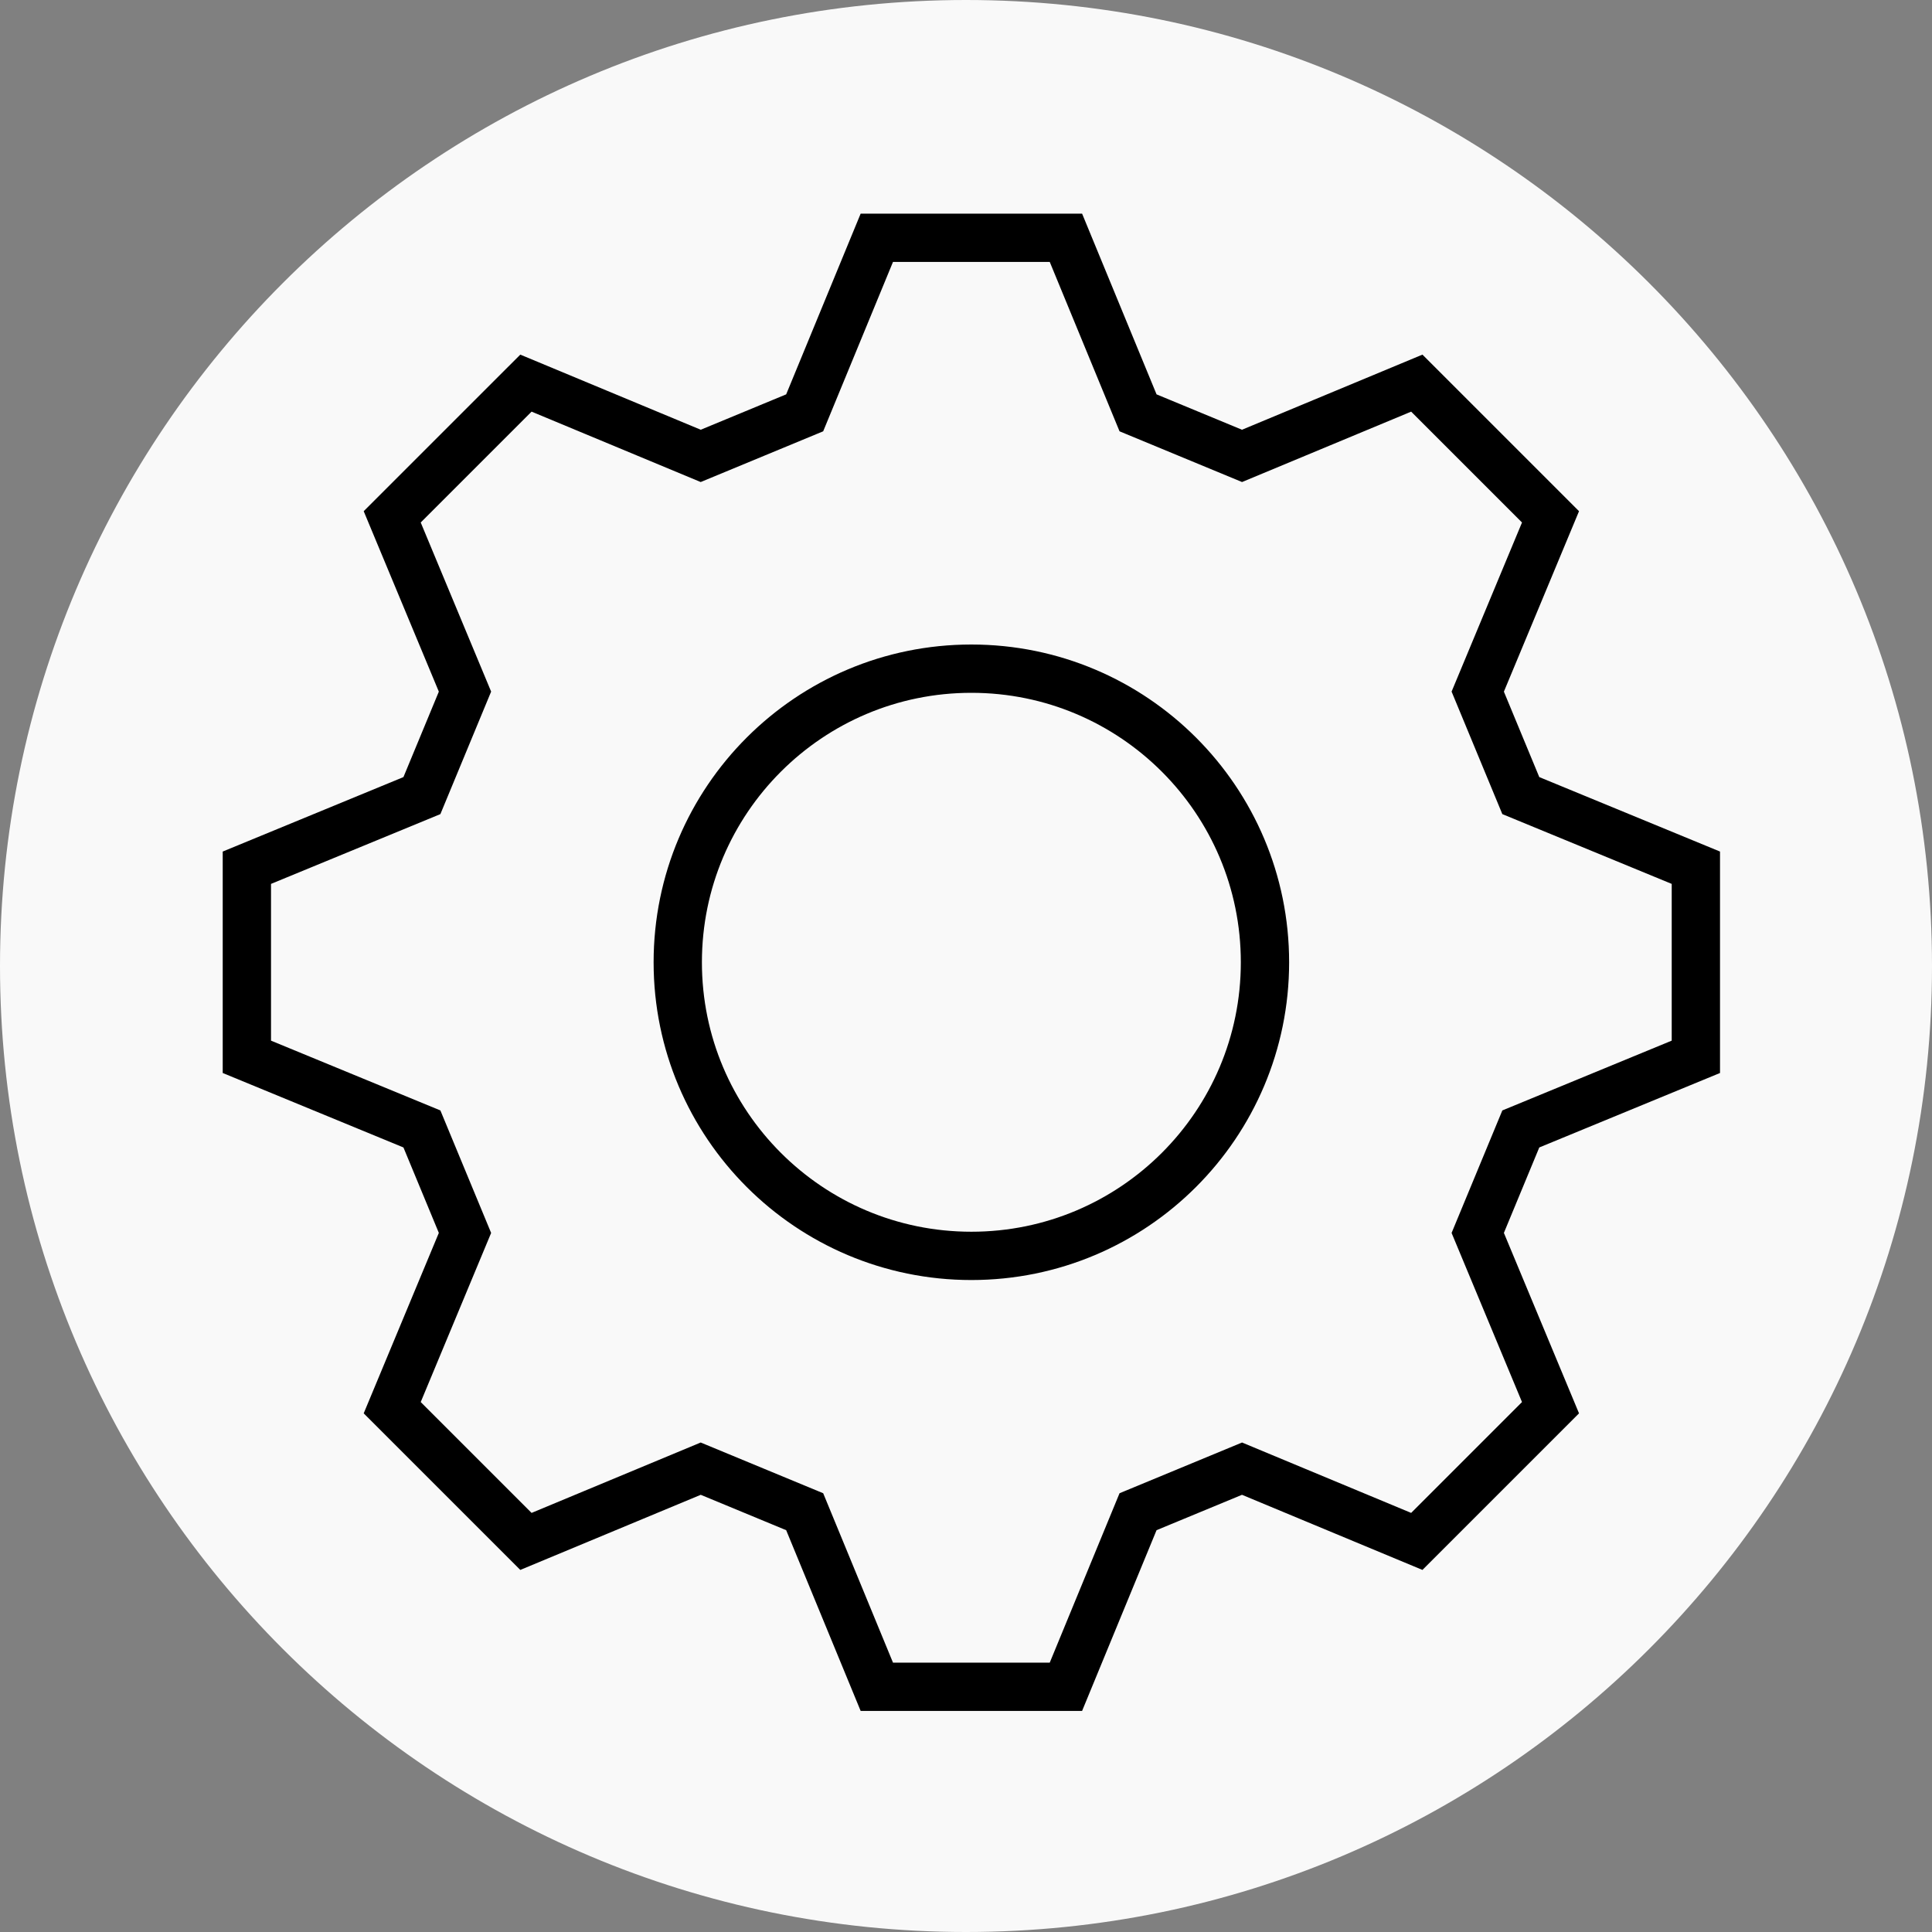
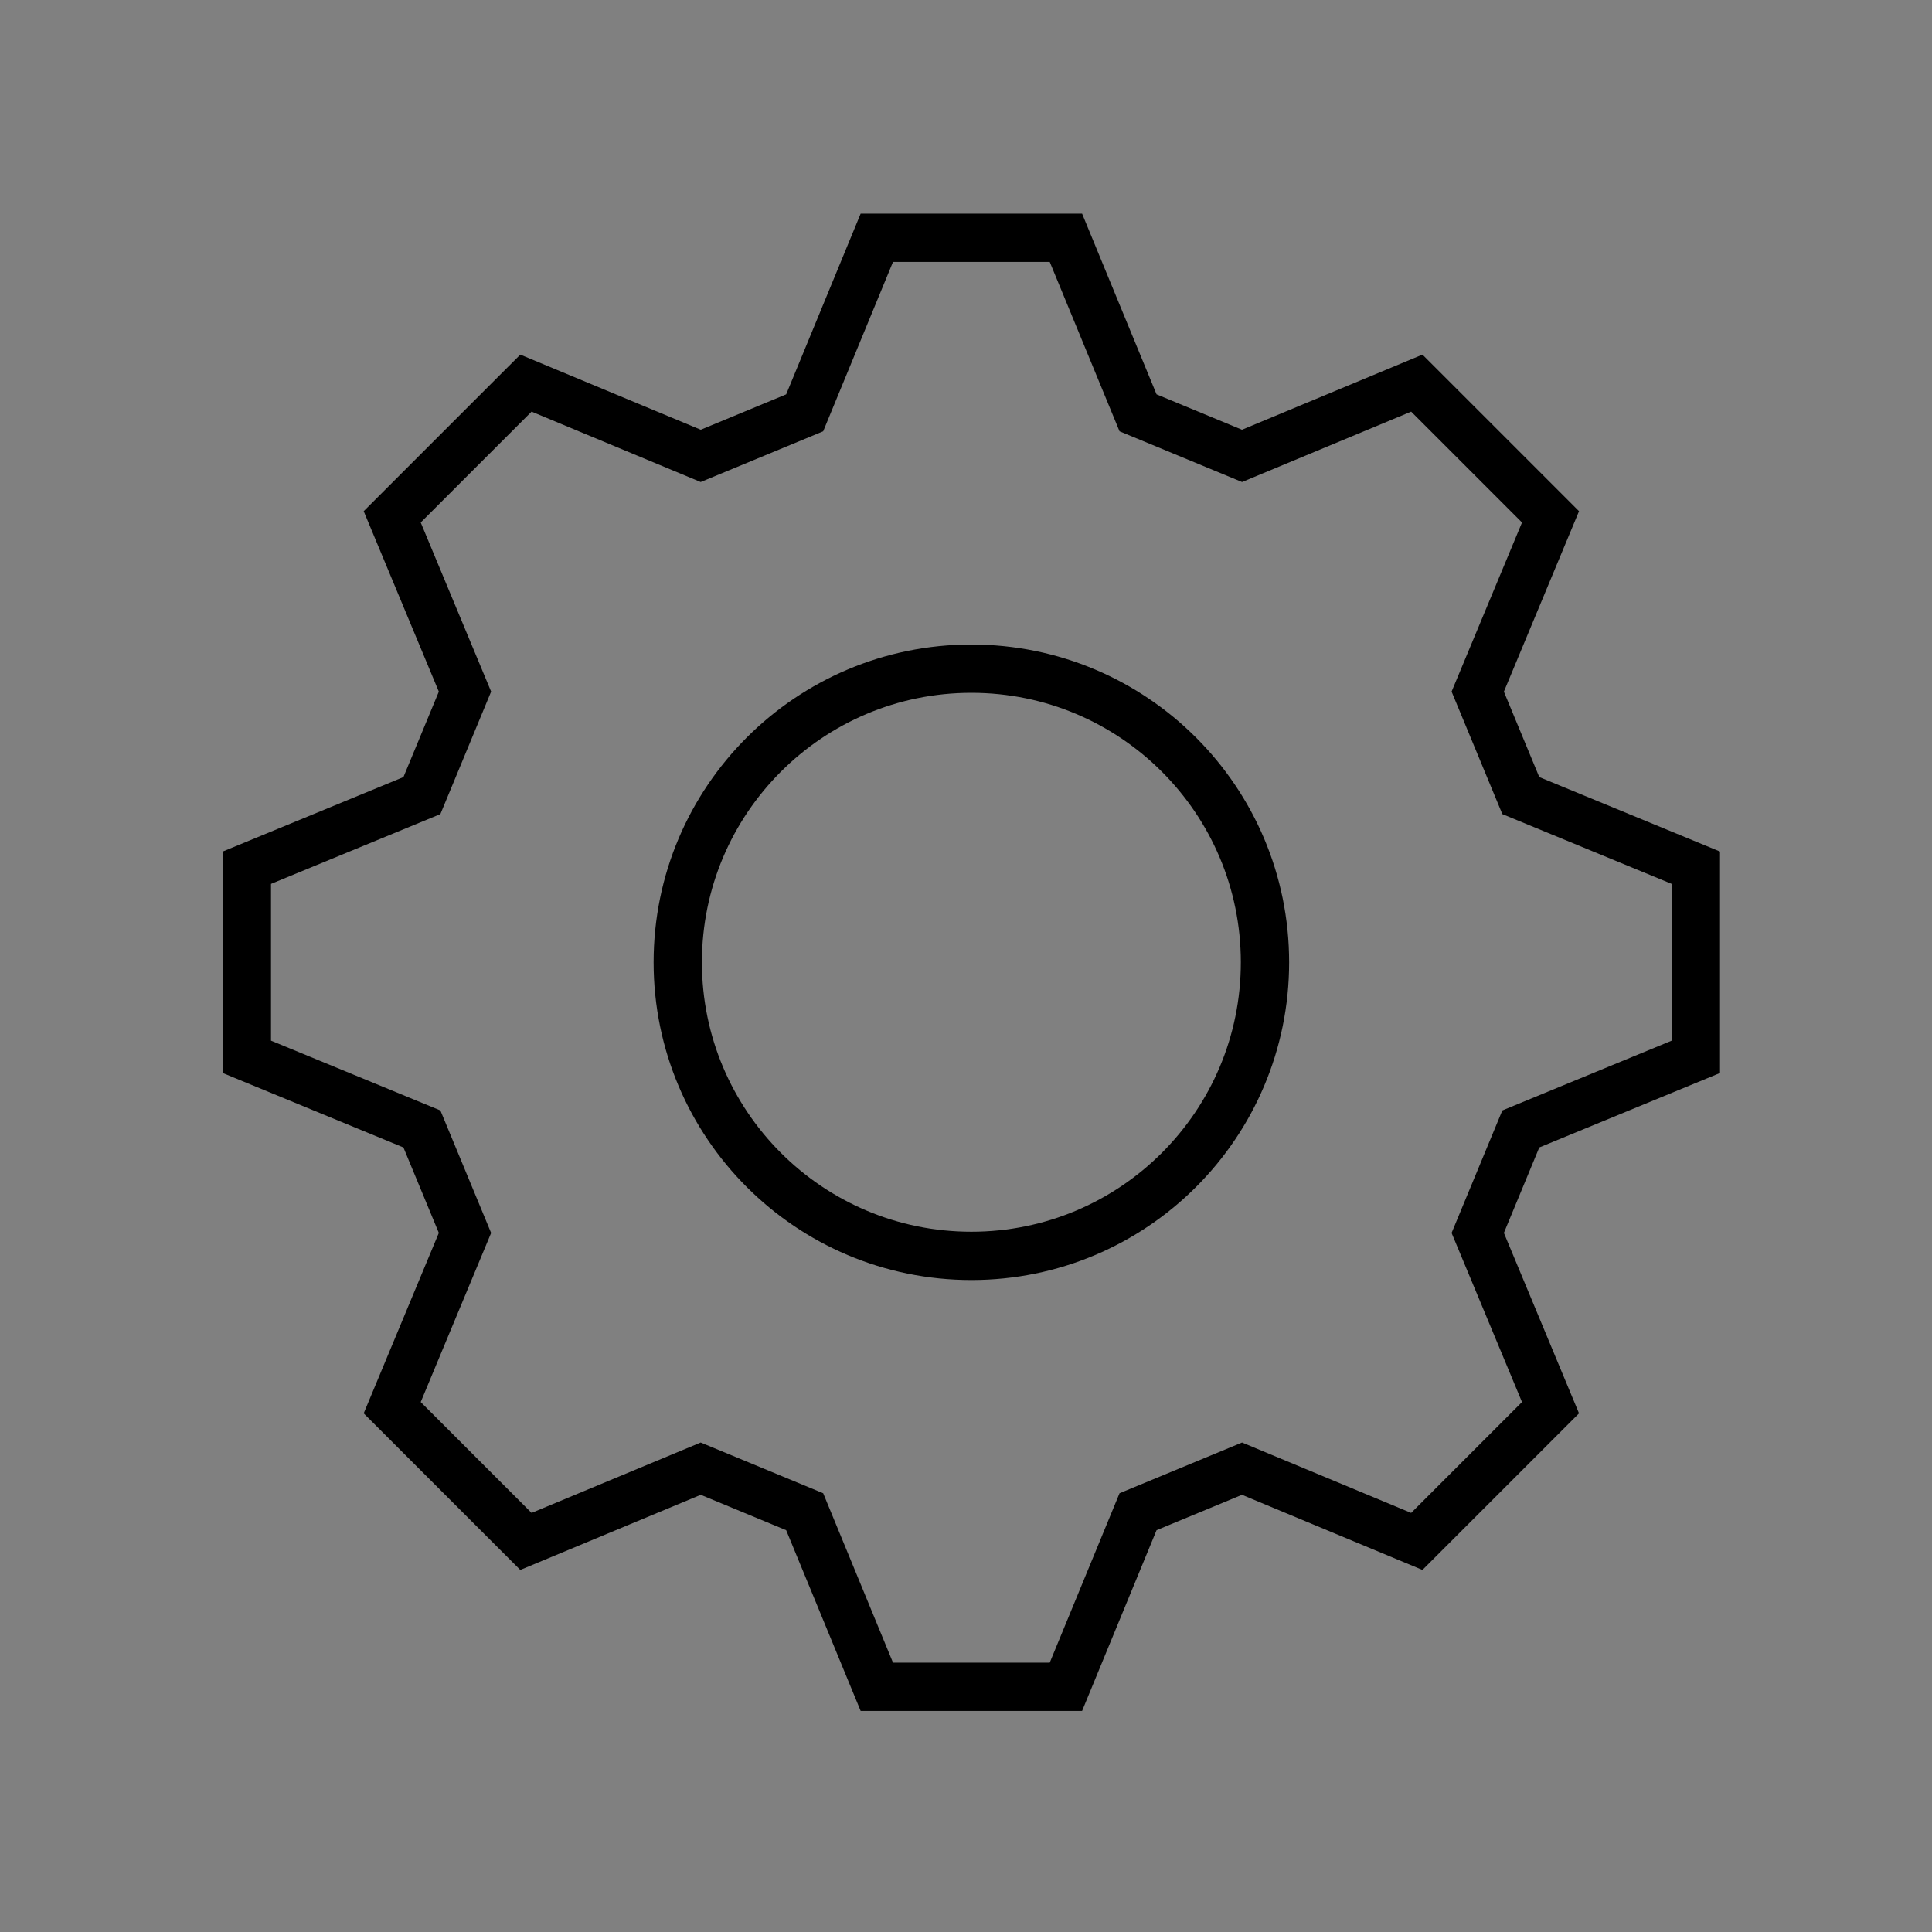
<svg xmlns="http://www.w3.org/2000/svg" width="120" height="120" viewBox="0 0 120 120" fill="none">
  <rect x="0" y="0" width="120" height="120" fill="#808080" stroke="none" />
  <g clip-path="url(#clip0_3677_627)">
-     <path d="M60 120C93.137 120 120 93.137 120 60C120 26.863 93.137 0 60 0C26.863 0 0 26.863 0 60C0 93.137 26.863 120 60 120Z" fill="#F9F9F9" />
    <path d="M88 95.74L96.305 87.435L91.785 76.579L94.46 70.121L105.333 65.641V53.896L94.46 49.416L91.785 42.958L96.305 32.102L88 23.797L77.144 28.316L70.686 25.642L66.206 14.769H54.461L49.98 25.642L43.523 28.316L32.667 23.797L24.361 32.102L28.881 42.958L26.206 49.416L15.333 53.896V65.641L26.206 70.121L28.881 76.579L24.361 87.435L32.667 95.74L43.523 91.221L49.98 93.895L54.461 104.769H66.206L70.686 93.895L77.144 91.221L88 95.74Z" stroke="black" stroke-width="3" stroke-miterlimit="10" />
    <path d="M60.333 78.005C70.405 78.005 78.57 69.84 78.57 59.769C78.57 49.697 70.405 41.532 60.333 41.532C50.262 41.532 42.097 49.697 42.097 59.769C42.097 69.84 50.262 78.005 60.333 78.005Z" stroke="black" stroke-width="3" stroke-miterlimit="10" />
  </g>
  <defs>
    <clipPath id="clip0_3677_627">
      <rect width="120" height="120" fill="white" />
    </clipPath>
  </defs>
</svg>